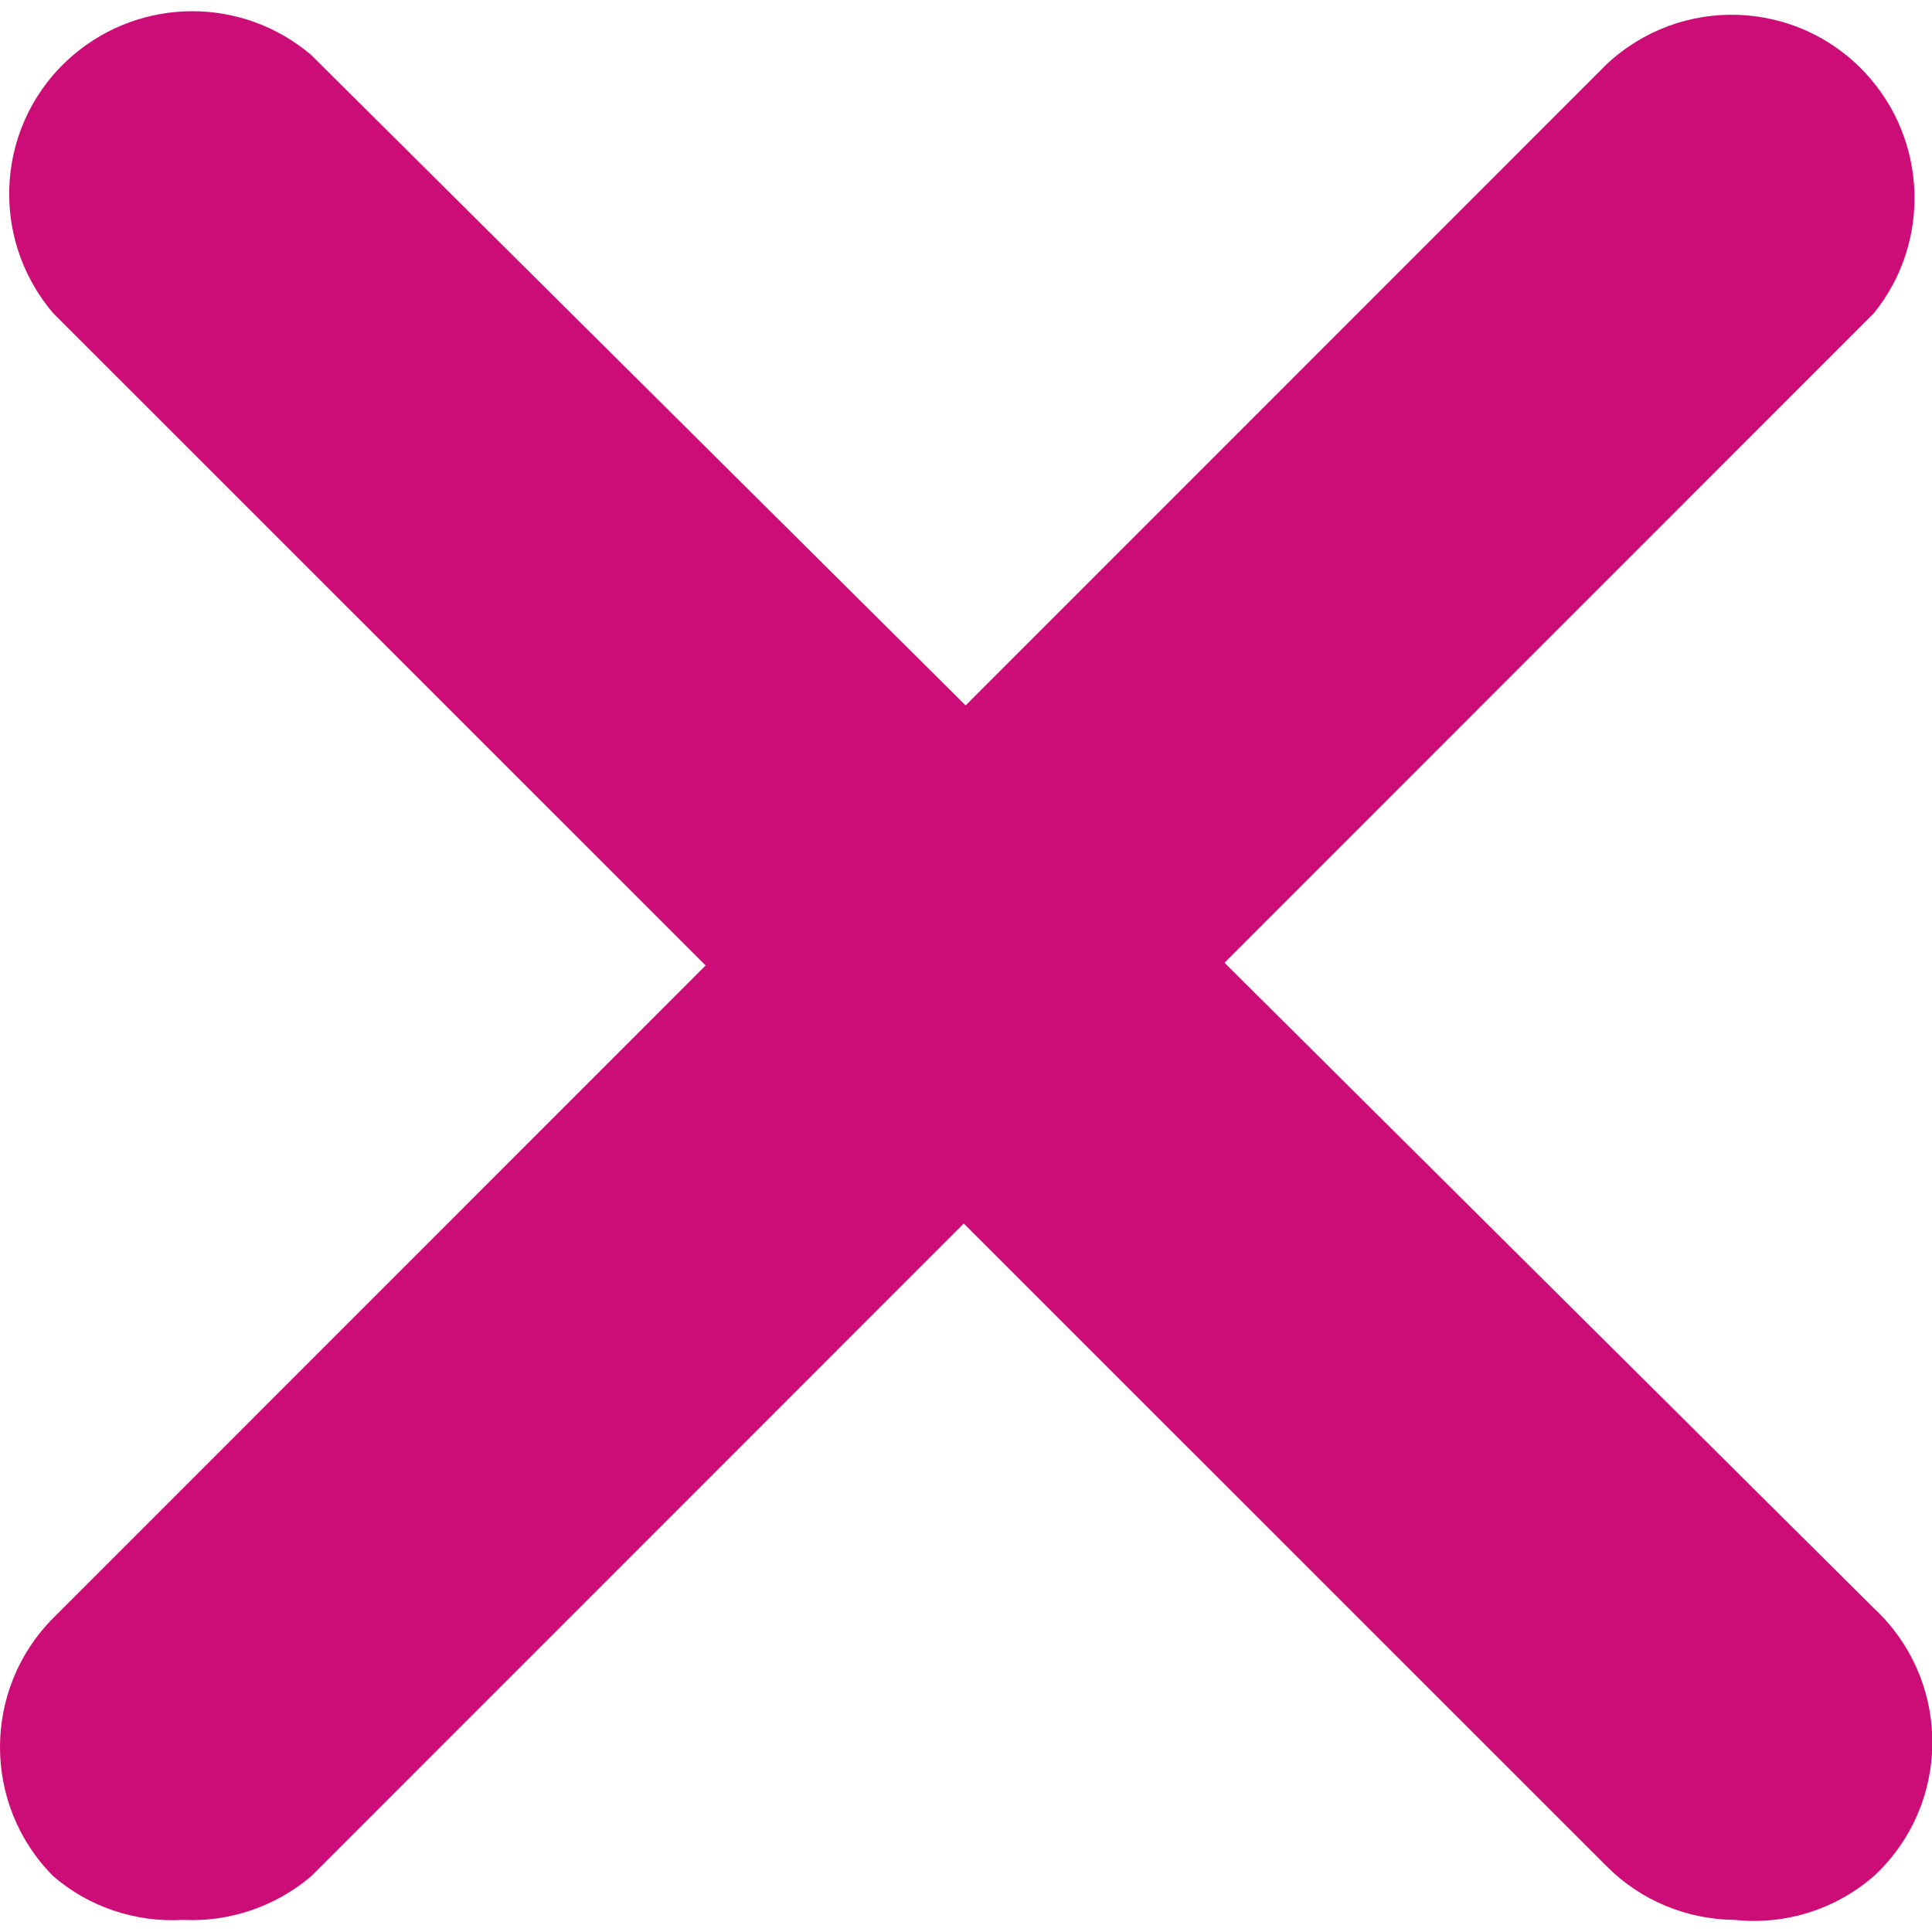
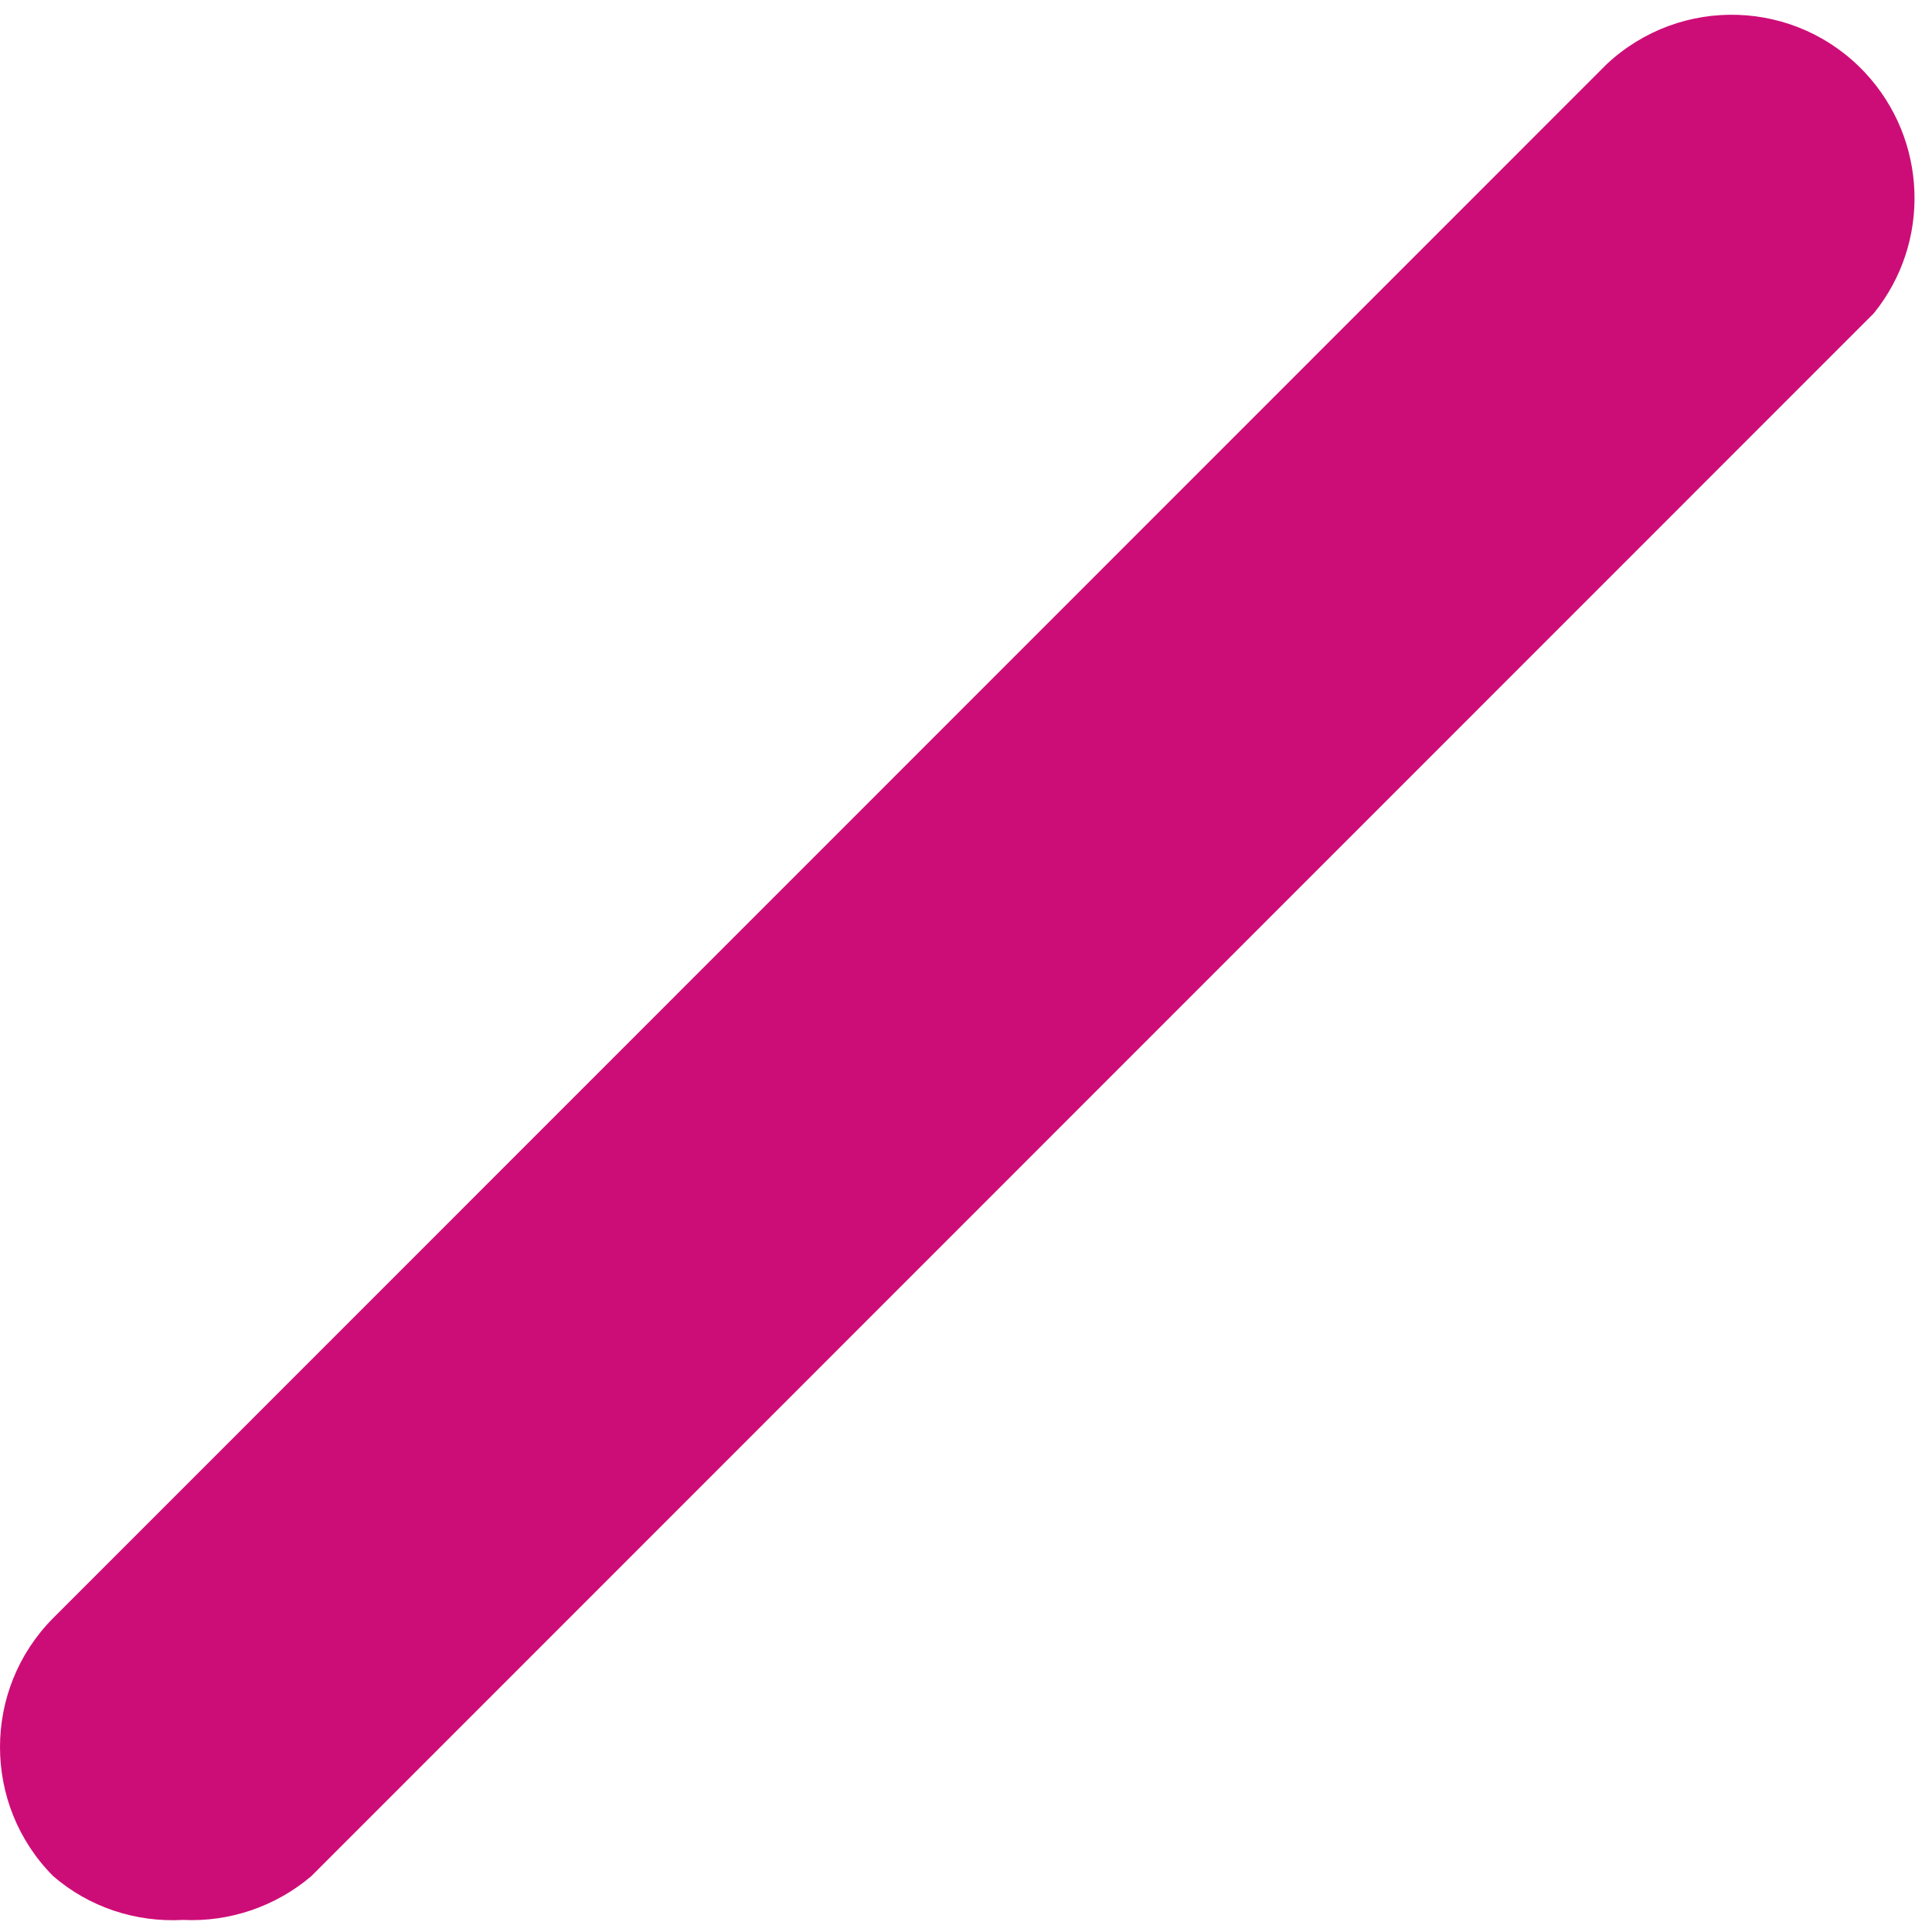
<svg xmlns="http://www.w3.org/2000/svg" version="1.1" id="Capa_1" x="0px" y="0px" viewBox="0 0 512 512" style="enable-background:new 0 0 512 512;" xml:space="preserve">
  <style type="text/css">
	.st0{fill:#cd0d77;}
</style>
  <g>
    <g id="close_1_">
      <path class="st0" d="M48.5,508.8c-12.6,0.7-24.9-3.4-34.4-11.6c-18.8-18.9-18.8-49.5,0-68.4L425.8,17    c19.6-18.3,50.2-17.3,68.5,2.3c16.5,17.7,17.5,44.9,2.3,63.7L82.5,497.2C73.1,505.2,60.9,509.4,48.5,508.8L48.5,508.8z" />
-       <path class="st0" d="M459.8,508.8c-12.7-0.1-24.9-5.1-33.9-14.1L14.1,83C-3.3,62.6-1,32,19.4,14.6c18.2-15.5,44.9-15.5,63.1,0    l414.2,411.7c19.6,18.3,20.6,49,2.3,68.5c-0.7,0.8-1.5,1.5-2.3,2.3C486.5,506,473.2,510.2,459.8,508.8L459.8,508.8z" />
    </g>
  </g>
</svg>